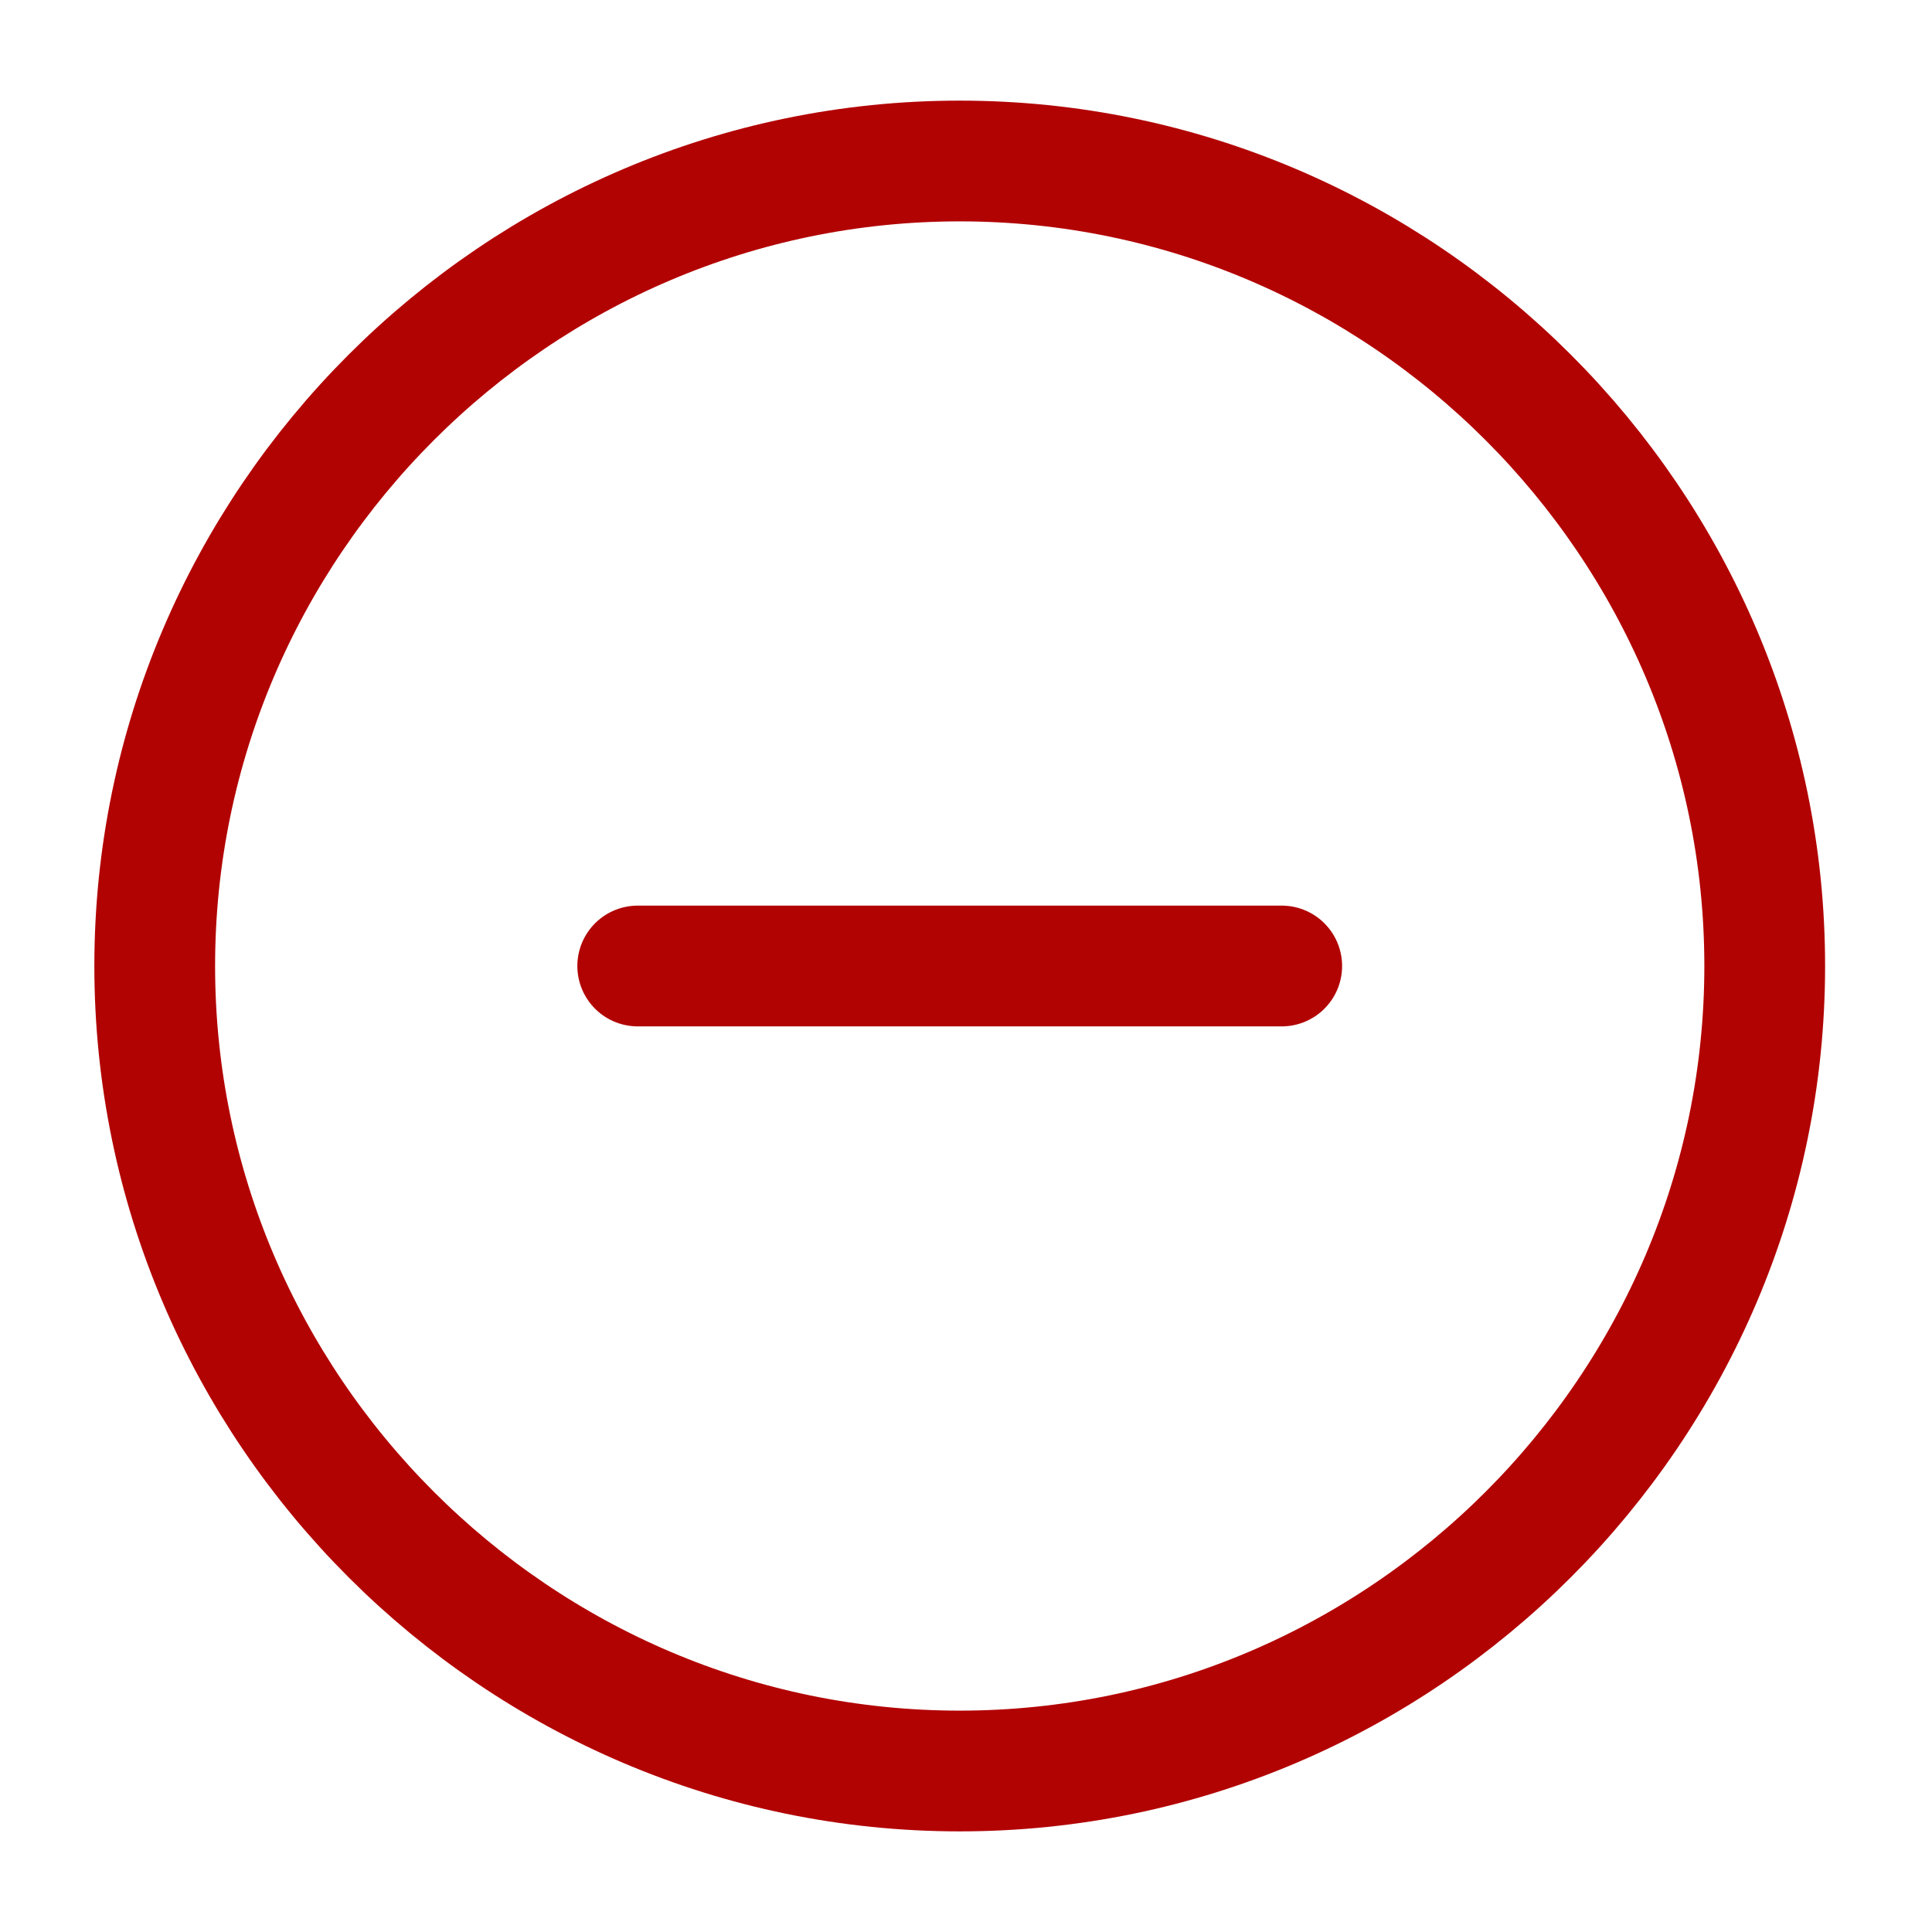
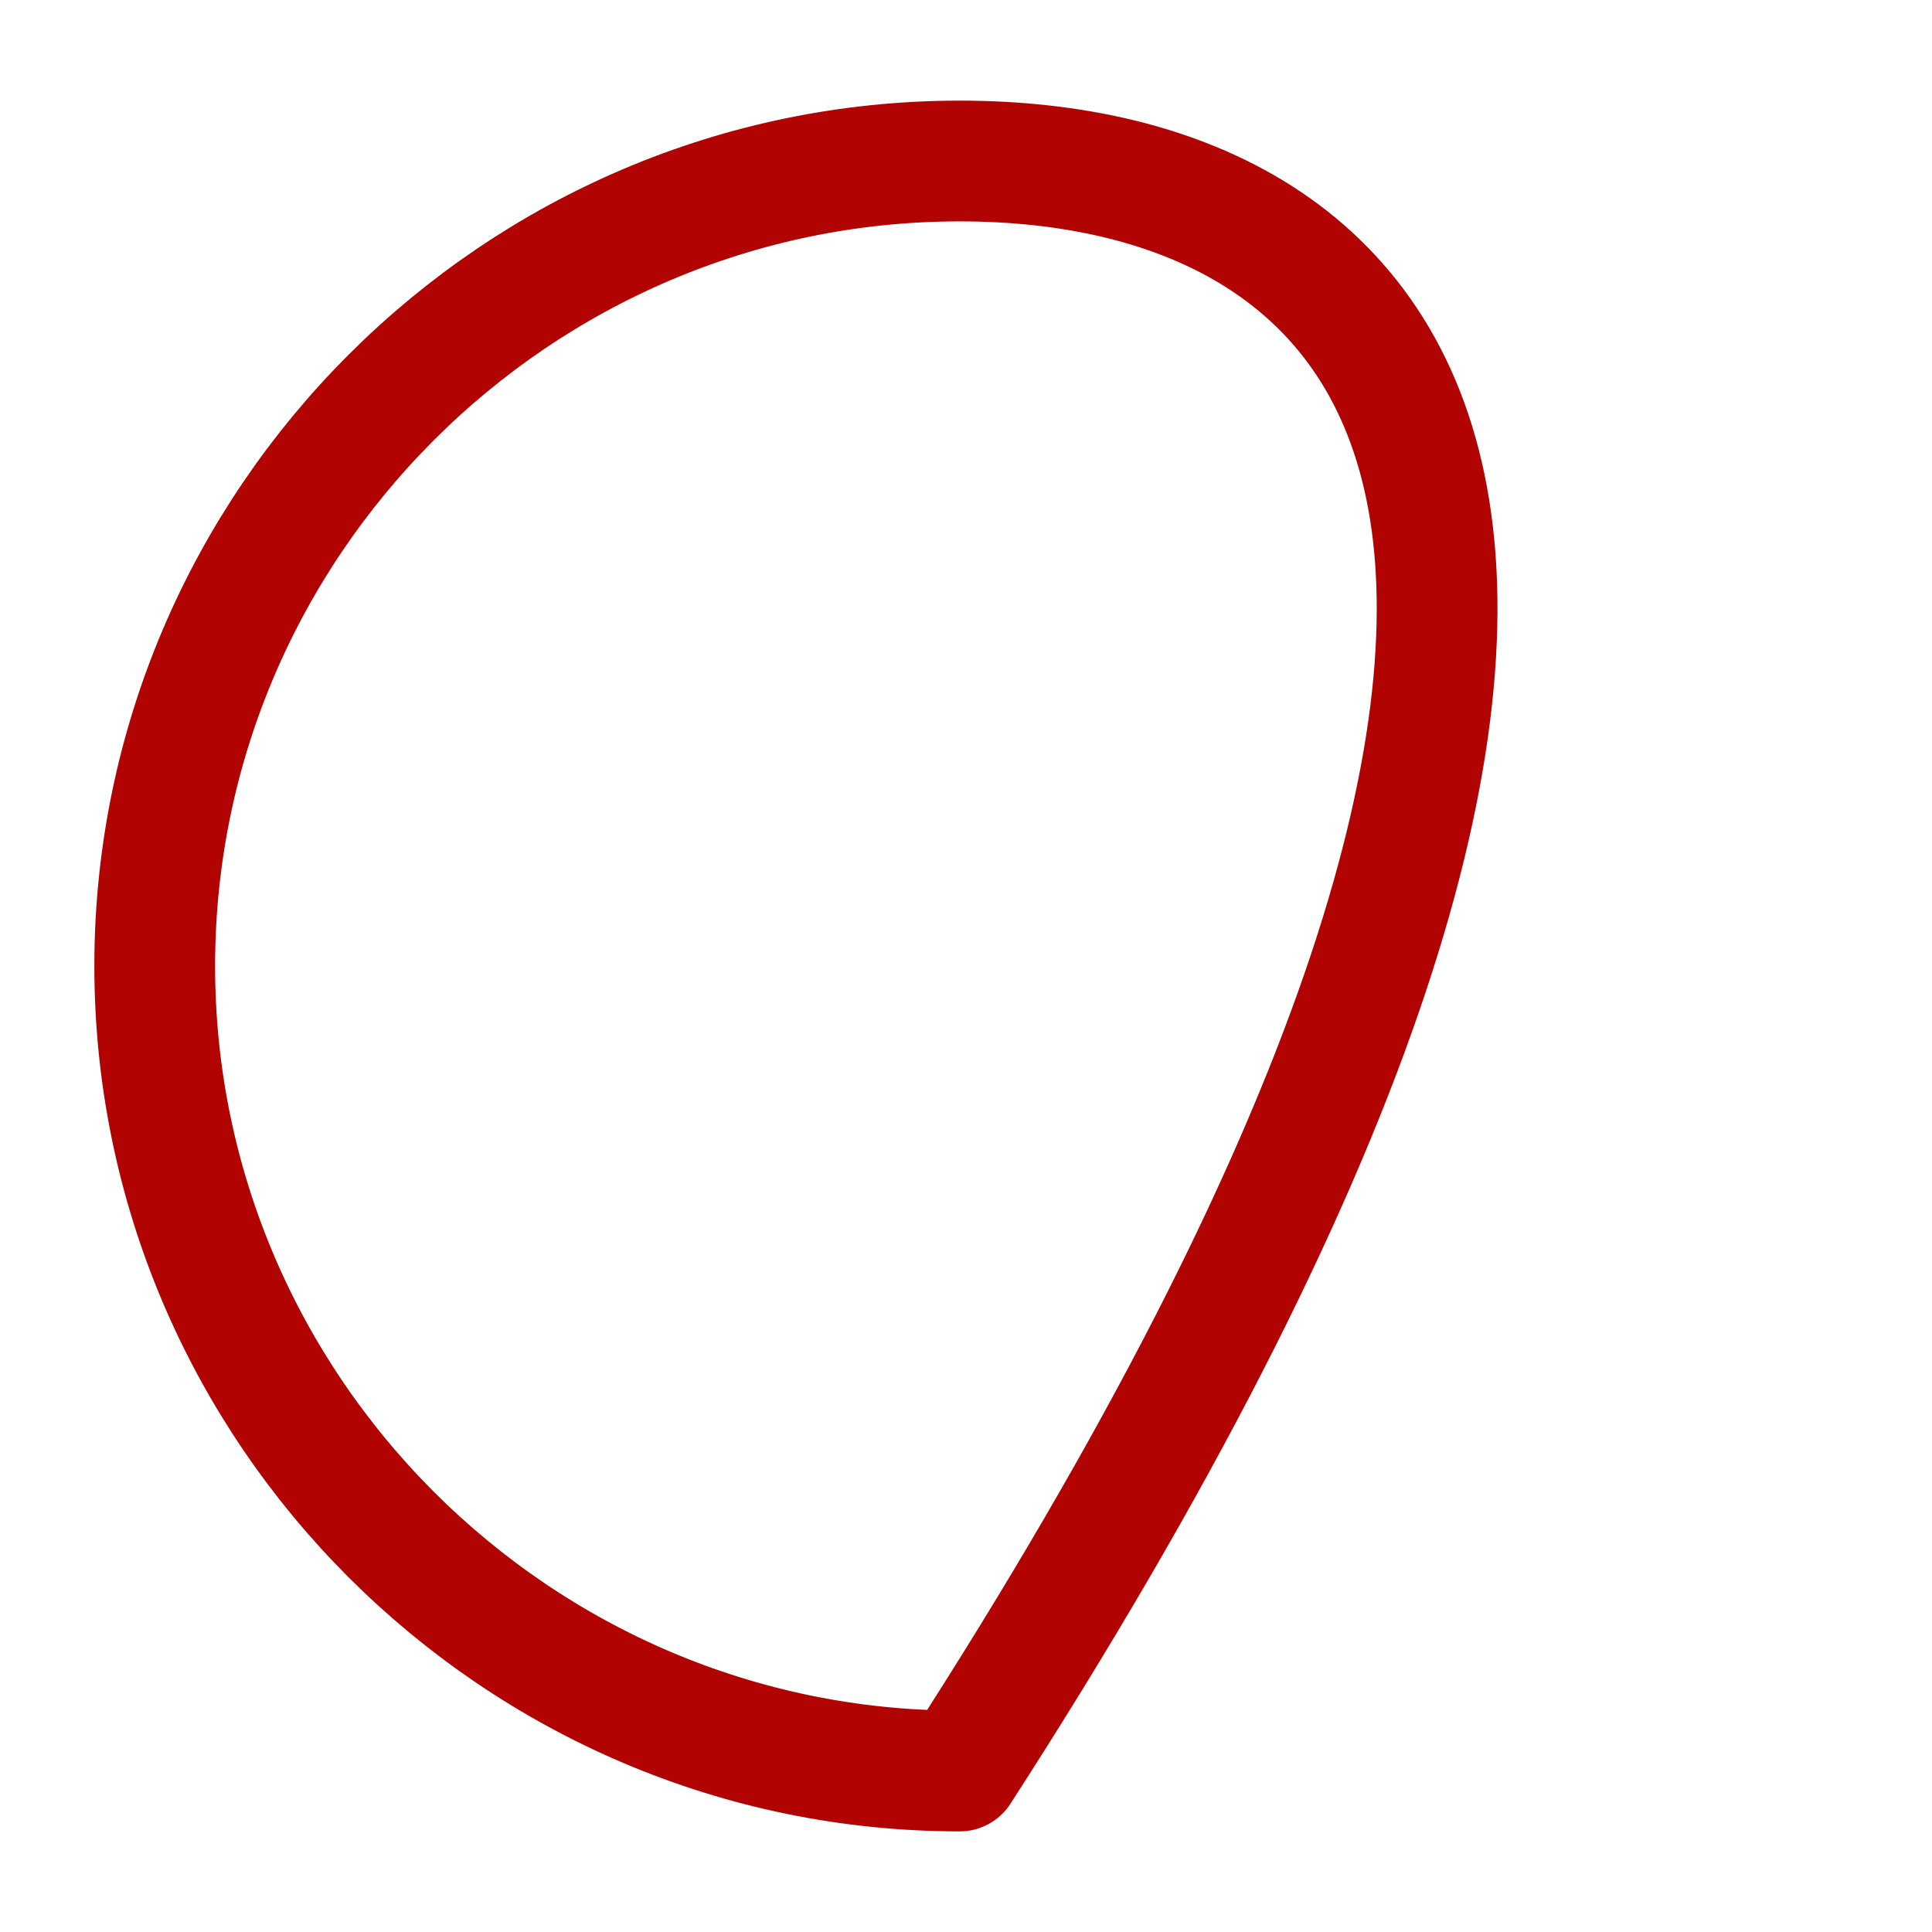
<svg xmlns="http://www.w3.org/2000/svg" width="24" height="24" viewBox="0 0 24 24" fill="none">
-   <path d="M11.922 22C17.422 22 21.922 17.5 21.922 12C21.922 6.5 17.422 2 11.922 2C6.422 2 1.922 6.5 1.922 12C1.922 17.5 6.422 22 11.922 22Z" stroke="#B20303" stroke-width="1.5" stroke-linecap="round" stroke-linejoin="round" />
-   <path d="M7.922 12H15.922" stroke="#B20303" stroke-width="1.5" stroke-linecap="round" stroke-linejoin="round" />
+   <path d="M11.922 22C21.922 6.5 17.422 2 11.922 2C6.422 2 1.922 6.5 1.922 12C1.922 17.5 6.422 22 11.922 22Z" stroke="#B20303" stroke-width="1.5" stroke-linecap="round" stroke-linejoin="round" />
</svg>